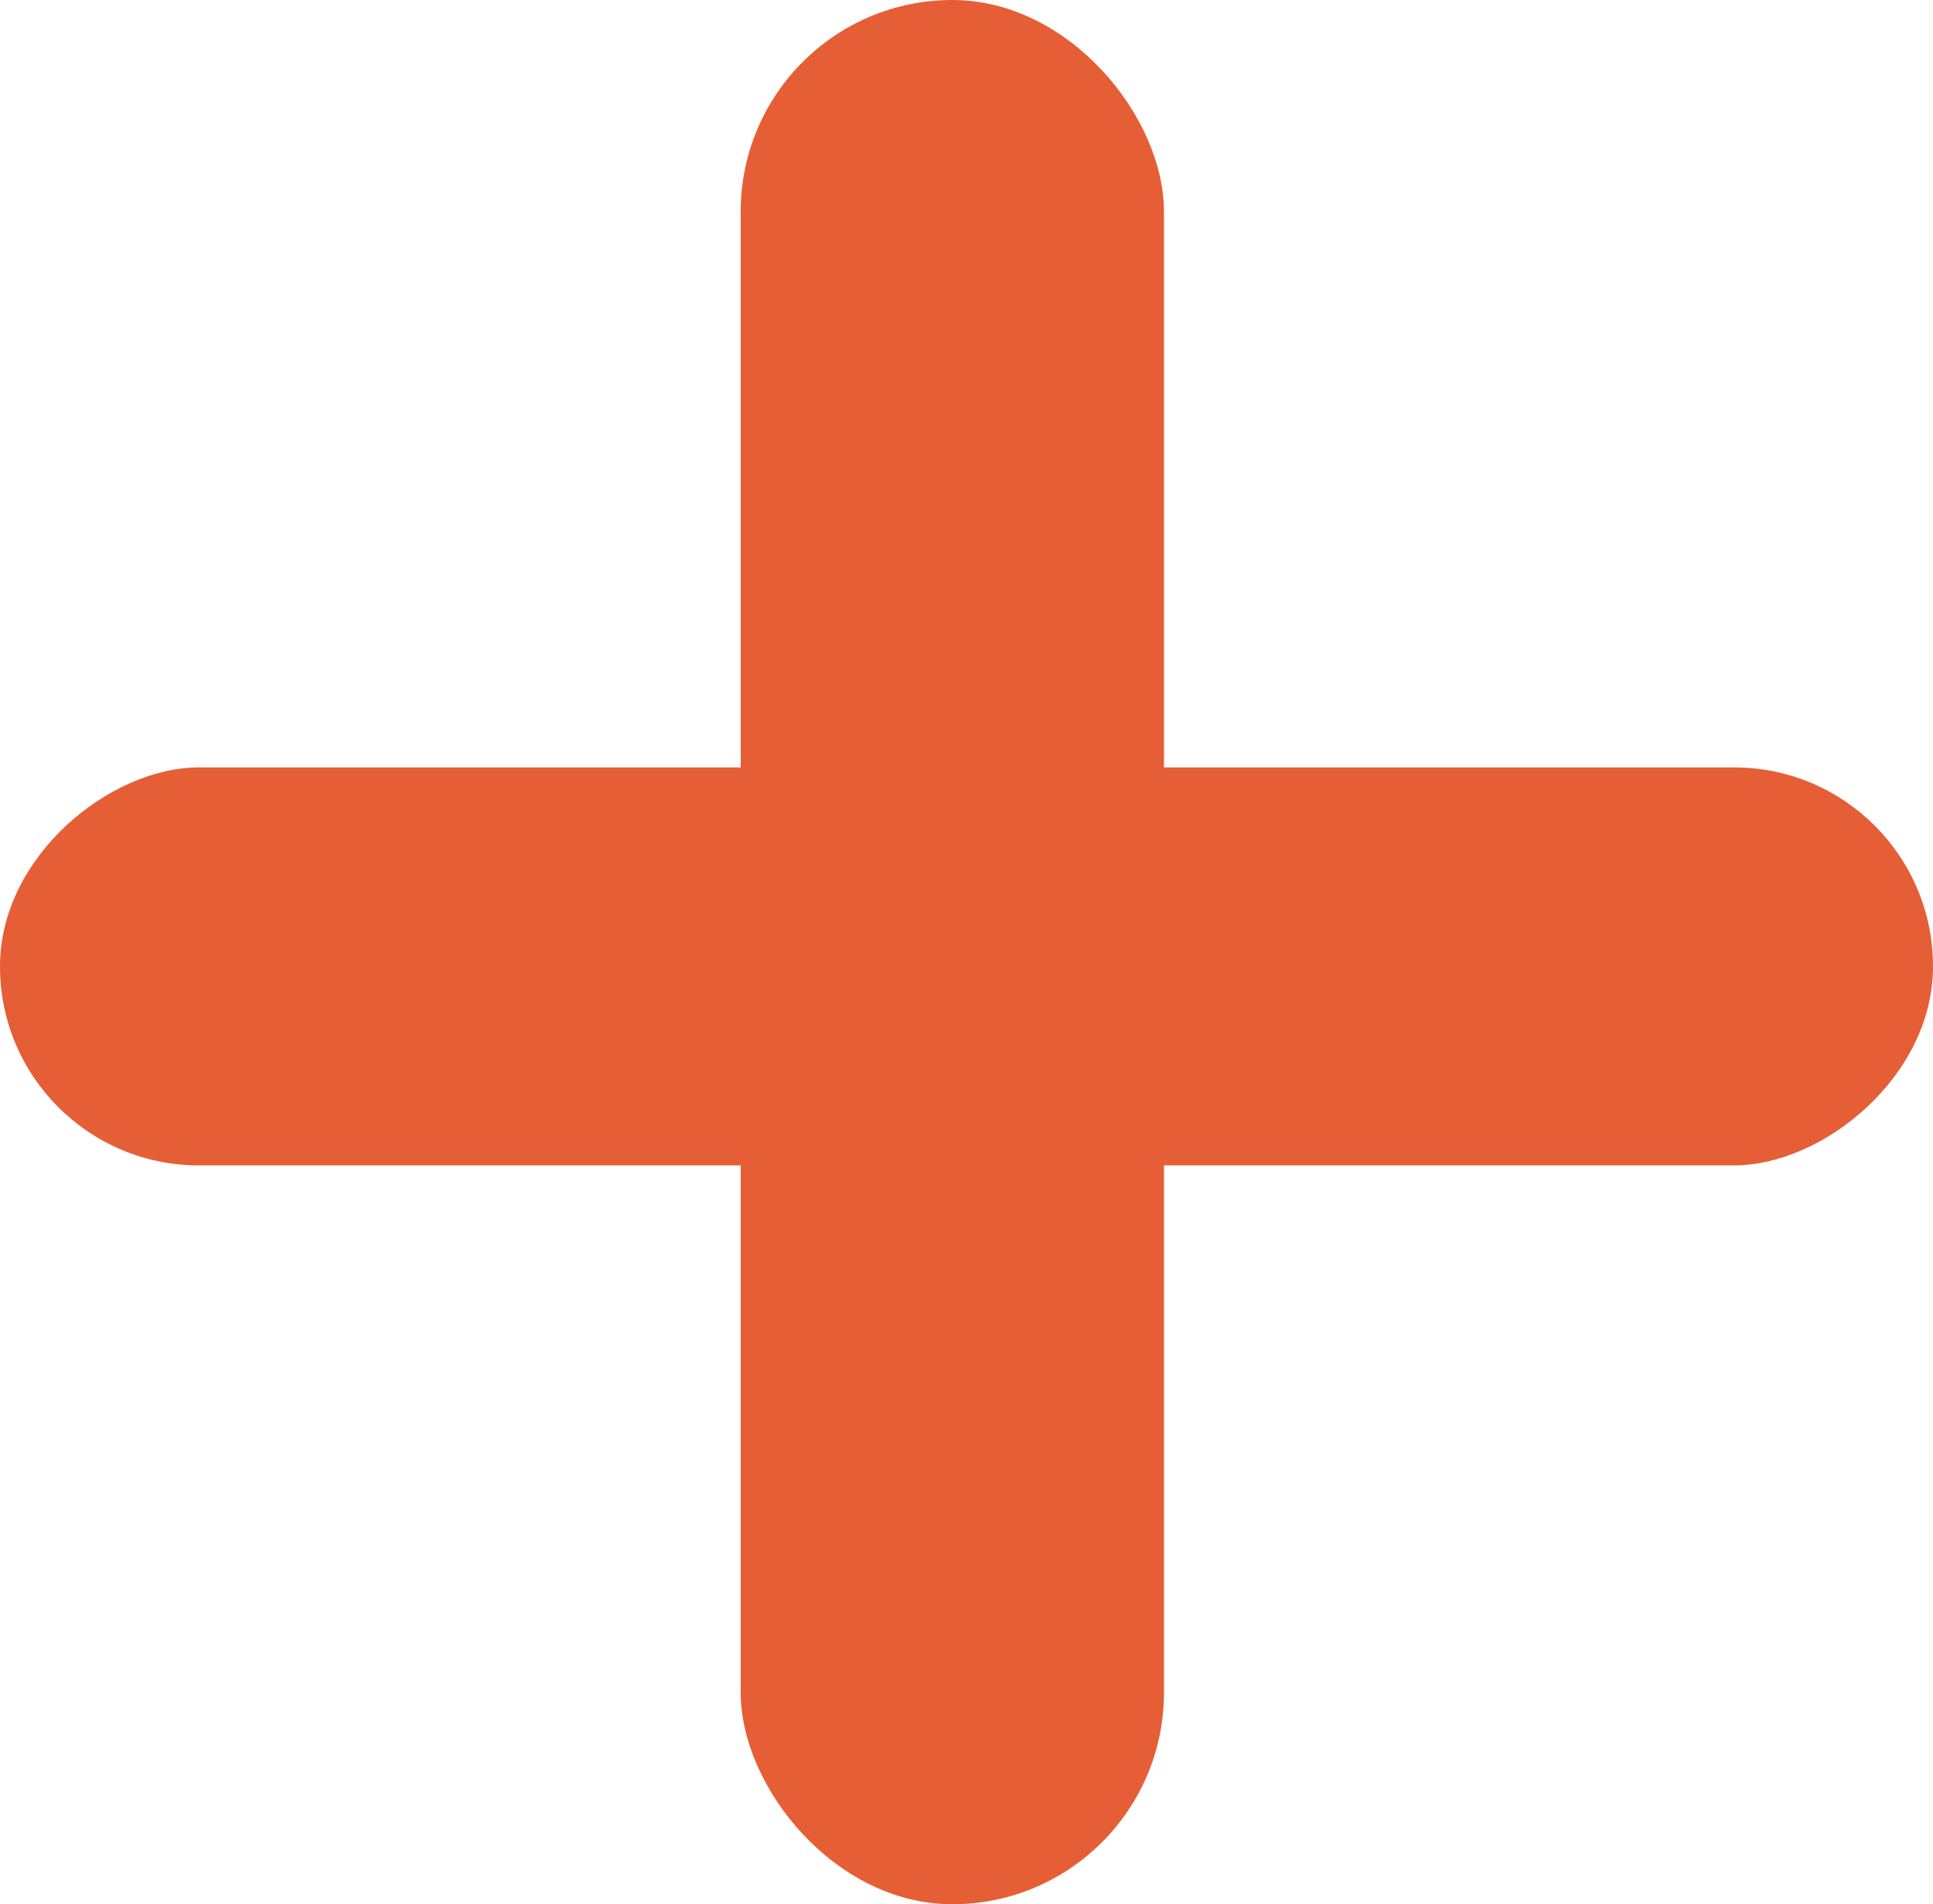
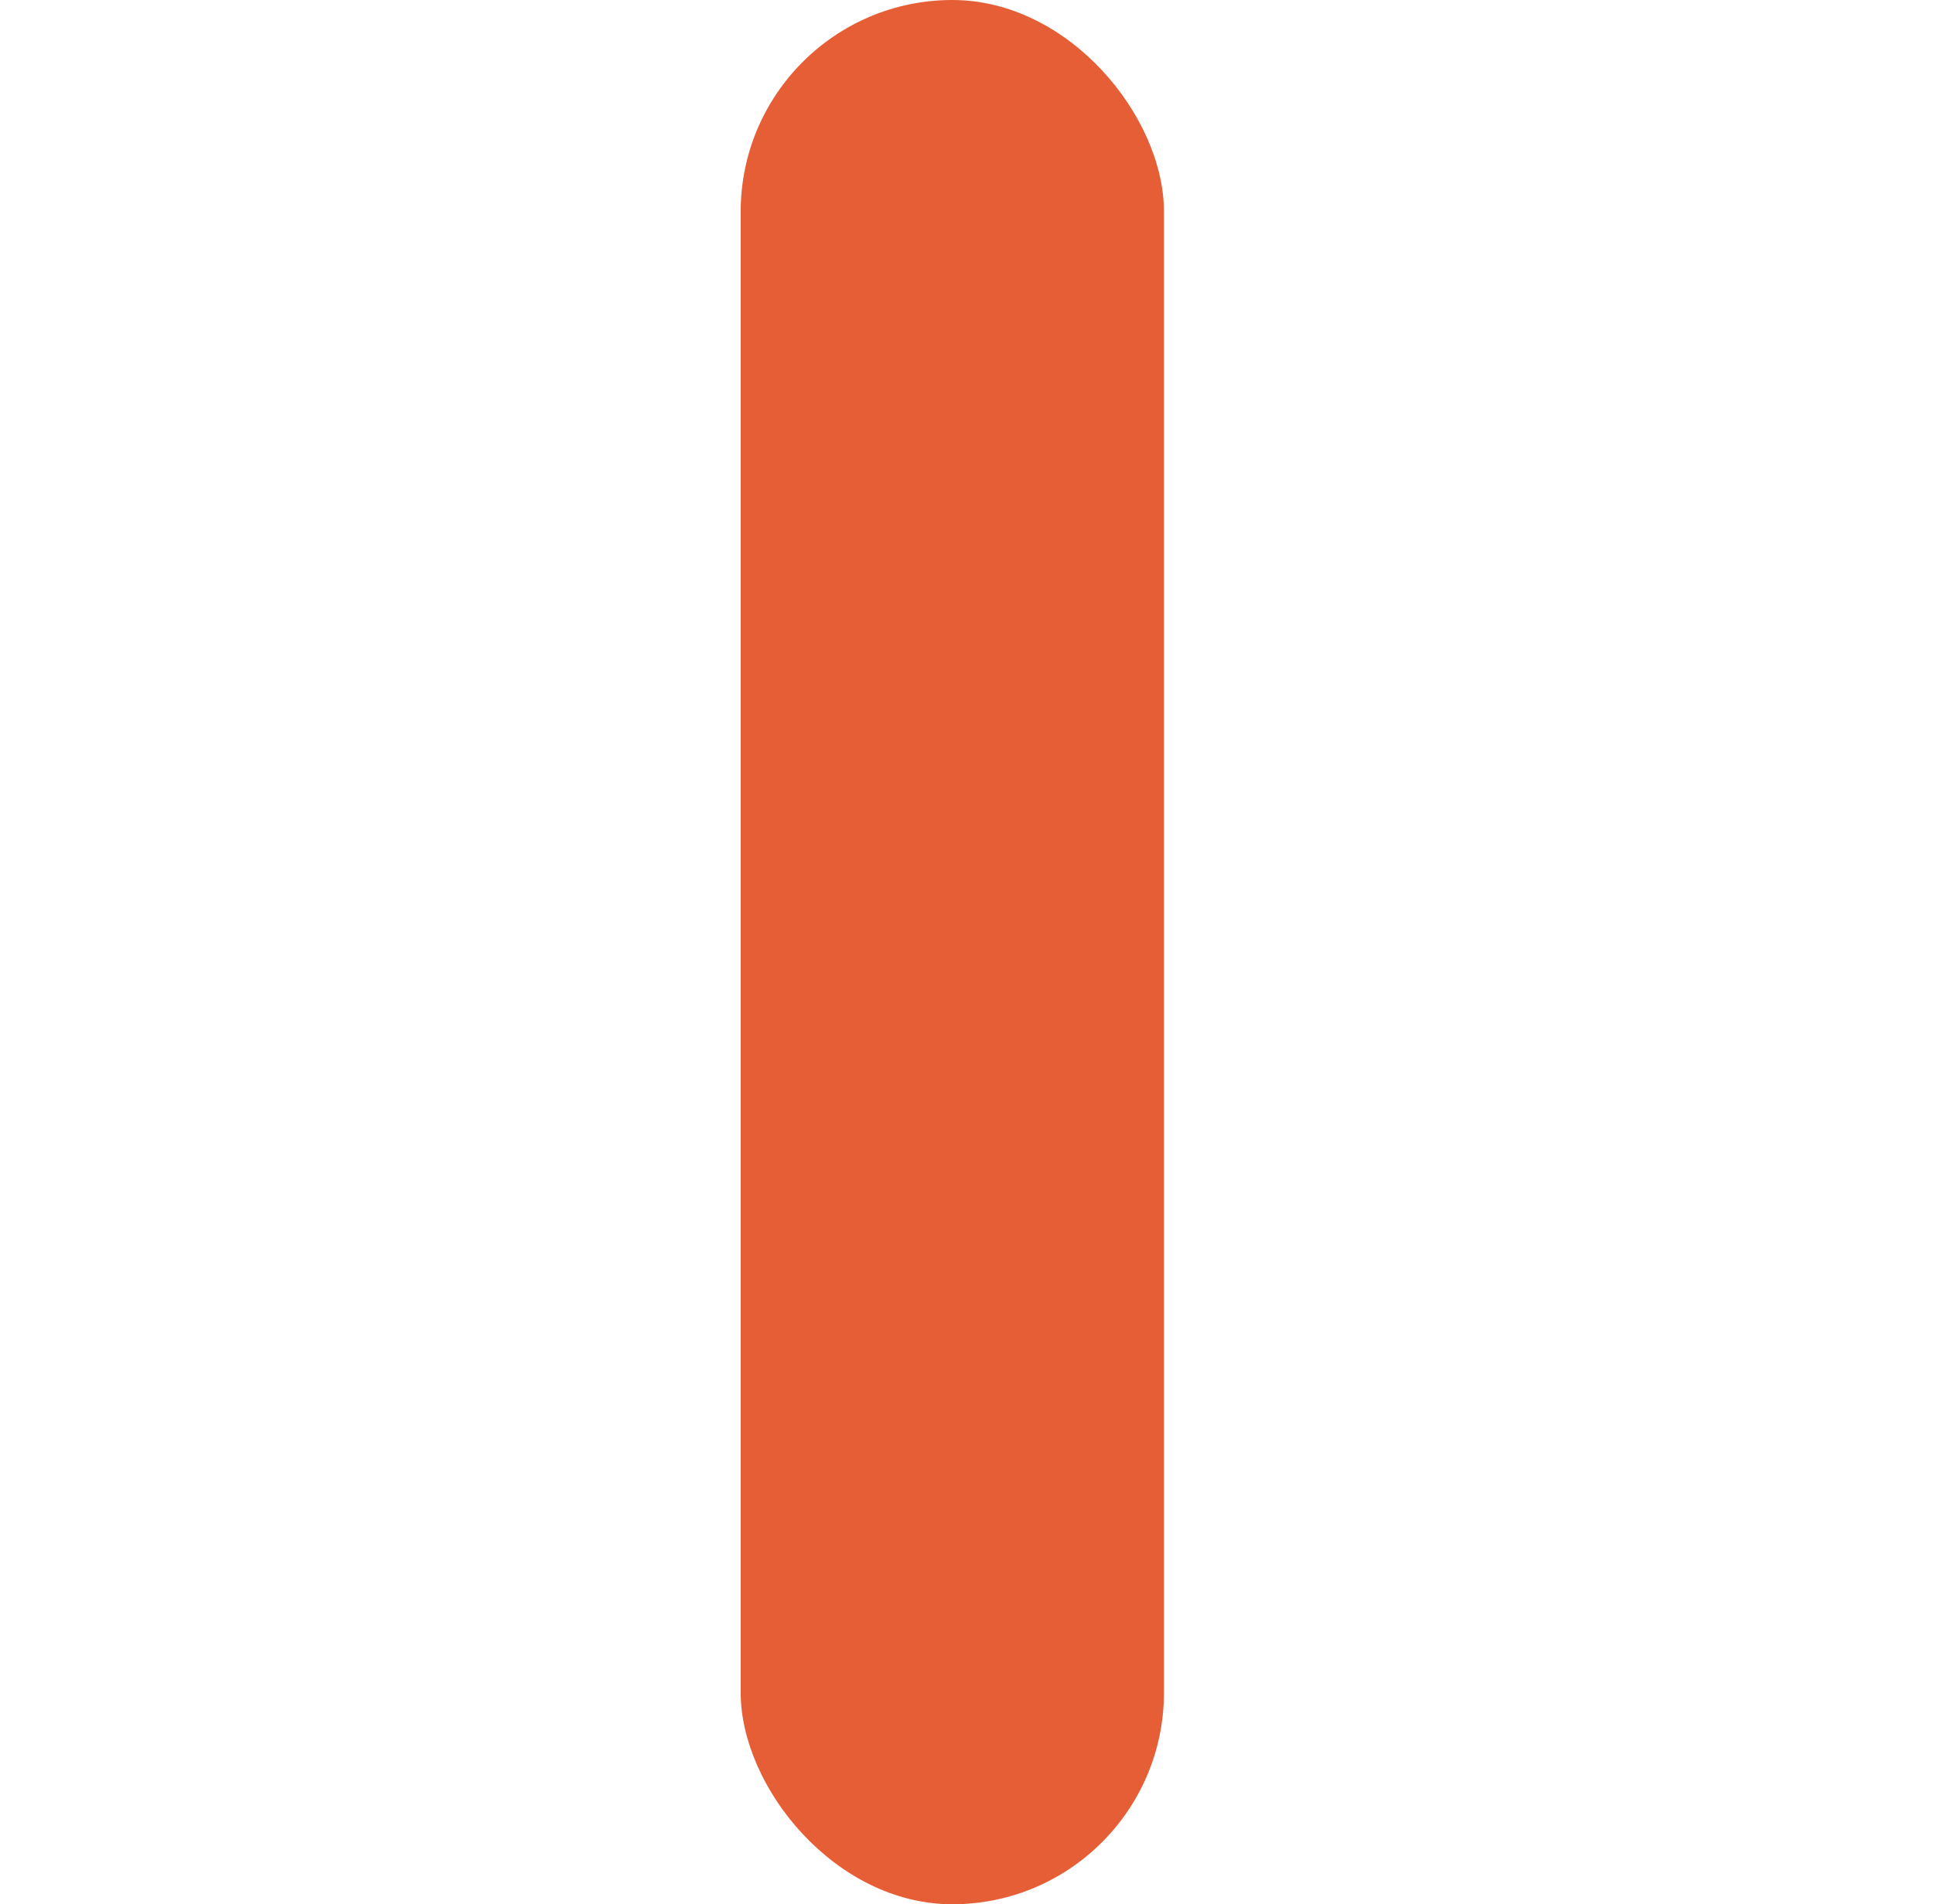
<svg xmlns="http://www.w3.org/2000/svg" width="9.134" height="9" viewBox="0 0 9.134 9">
  <g id="Grupo_731" data-name="Grupo 731" transform="translate(75.5 -1242)">
    <rect id="Retângulo_808" data-name="Retângulo 808" width="2" height="9" rx="1" transform="translate(-72 1242)" fill="#e65e35" />
-     <rect id="Retângulo_809" data-name="Retângulo 809" width="1.881" height="9.134" rx="0.94" transform="translate(-66.366 1245.627) rotate(90)" fill="#e65e35" />
  </g>
</svg>